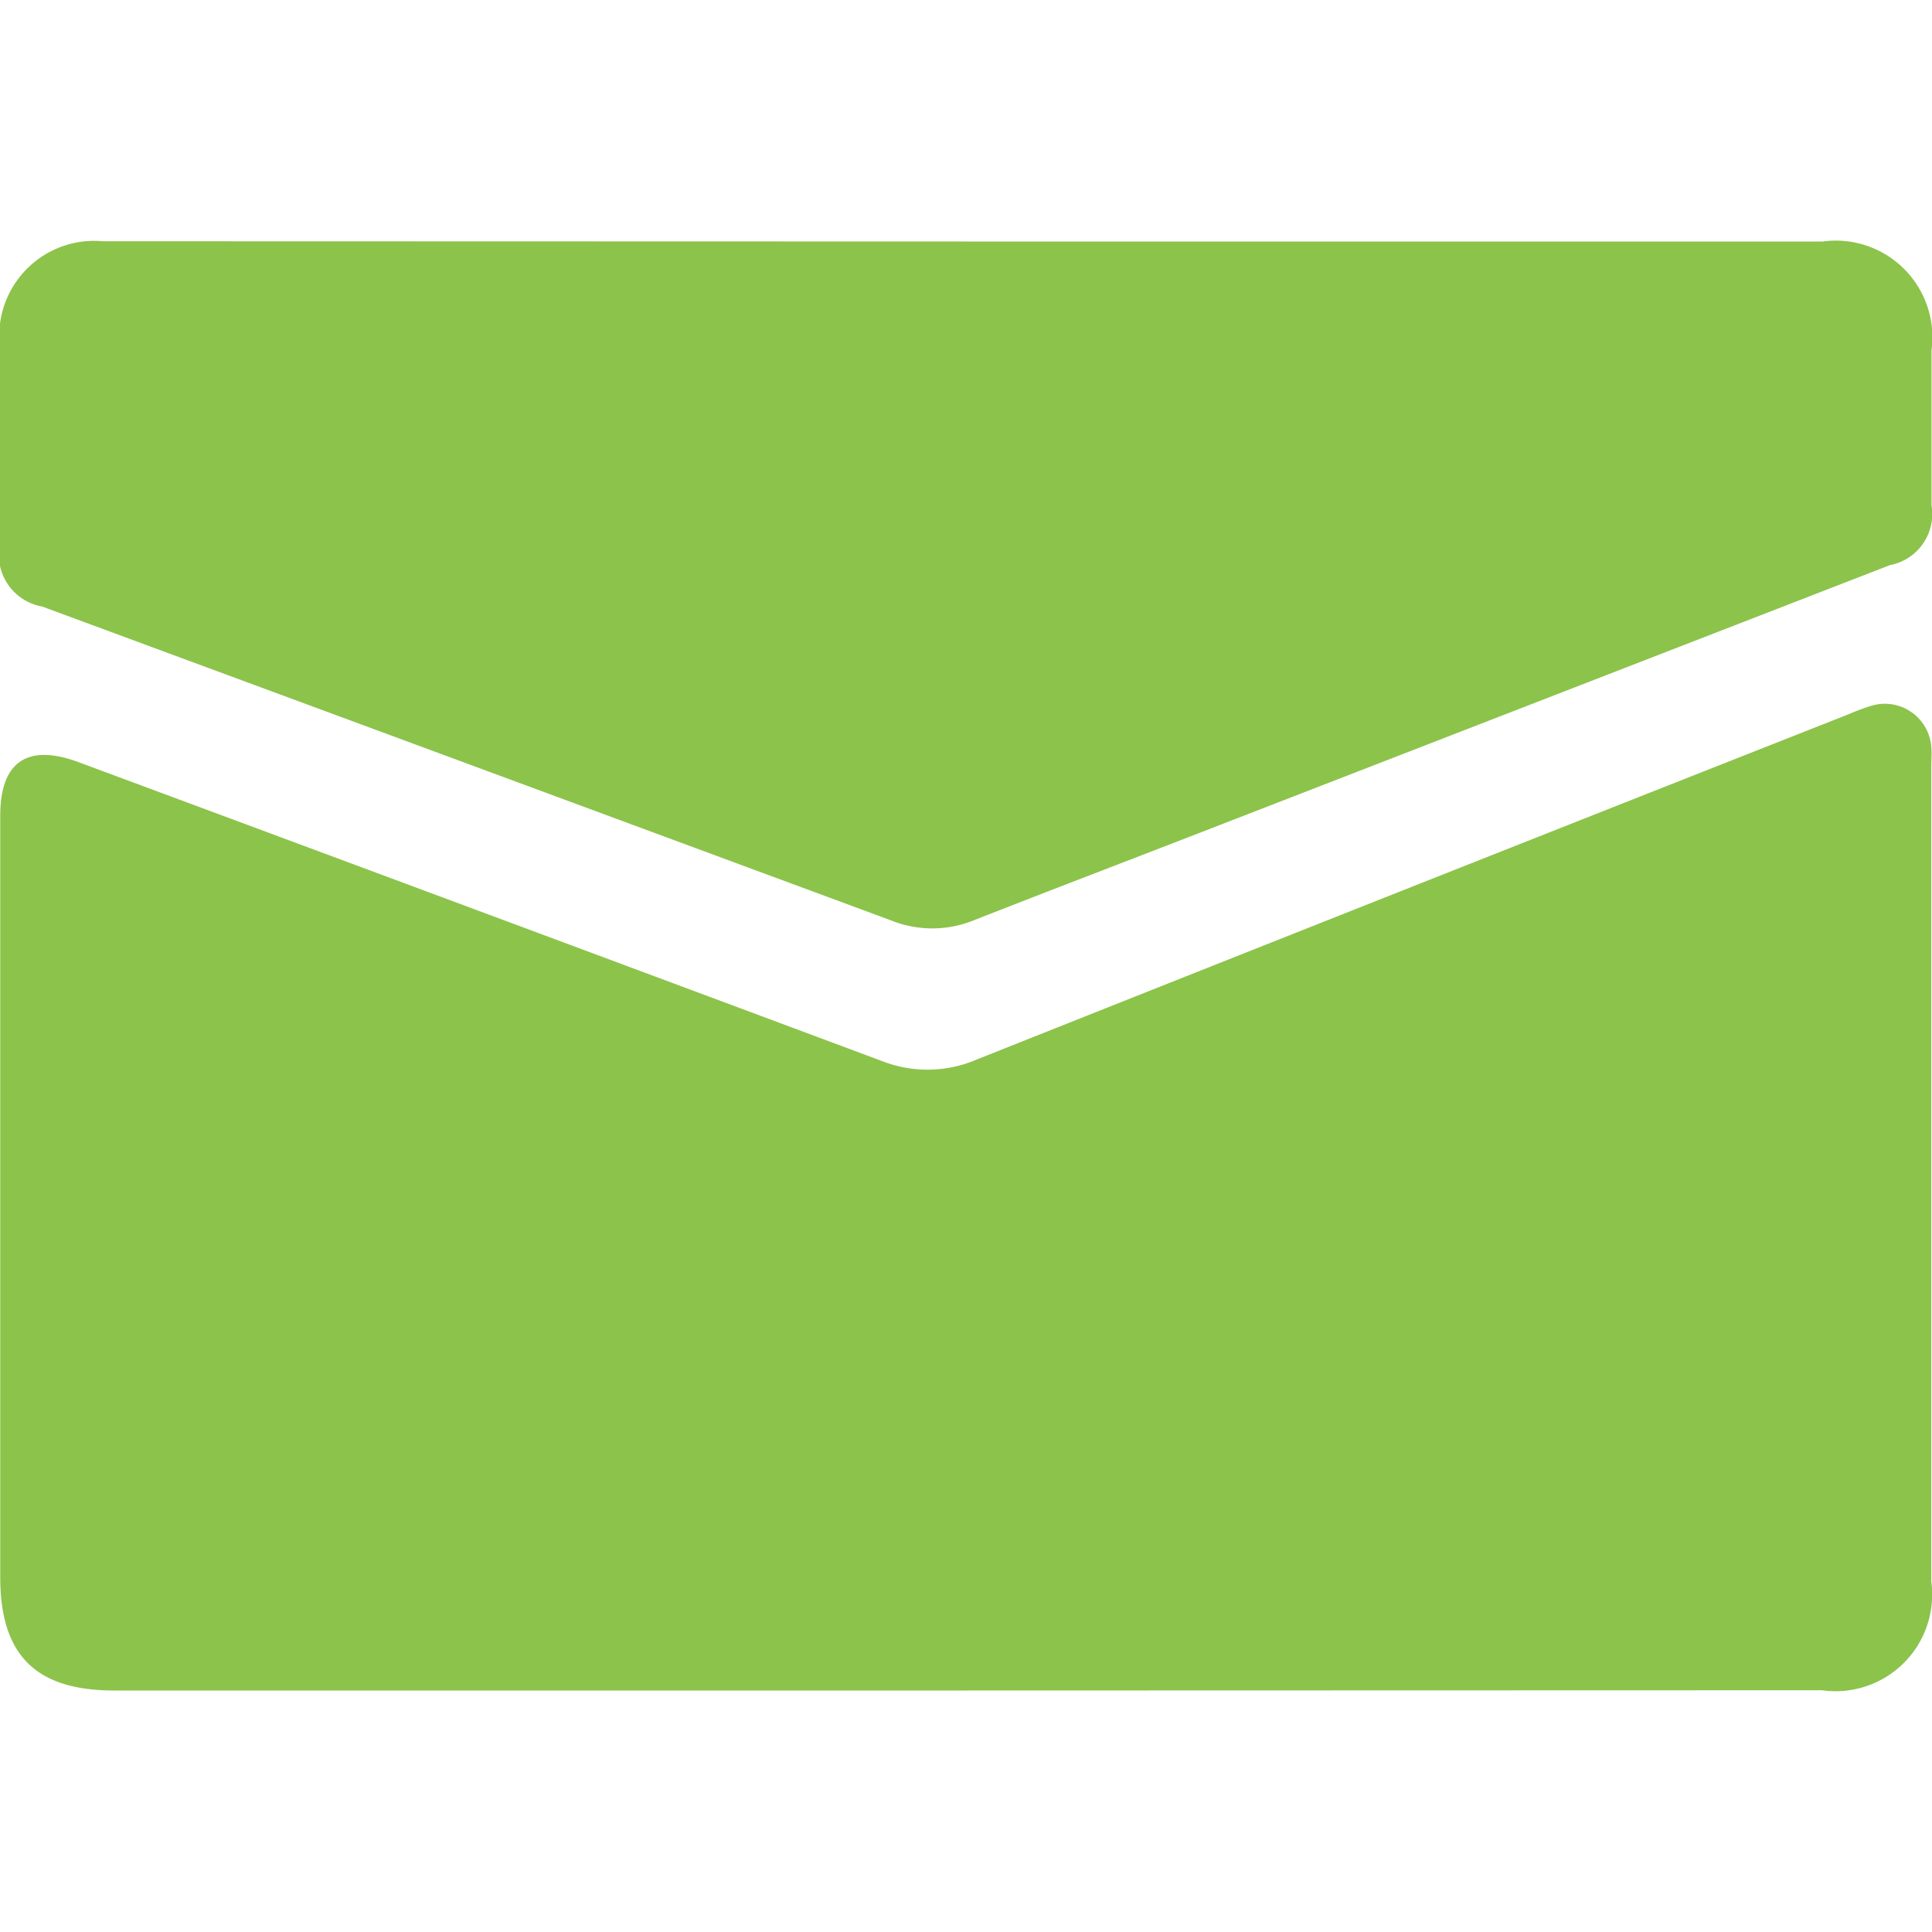
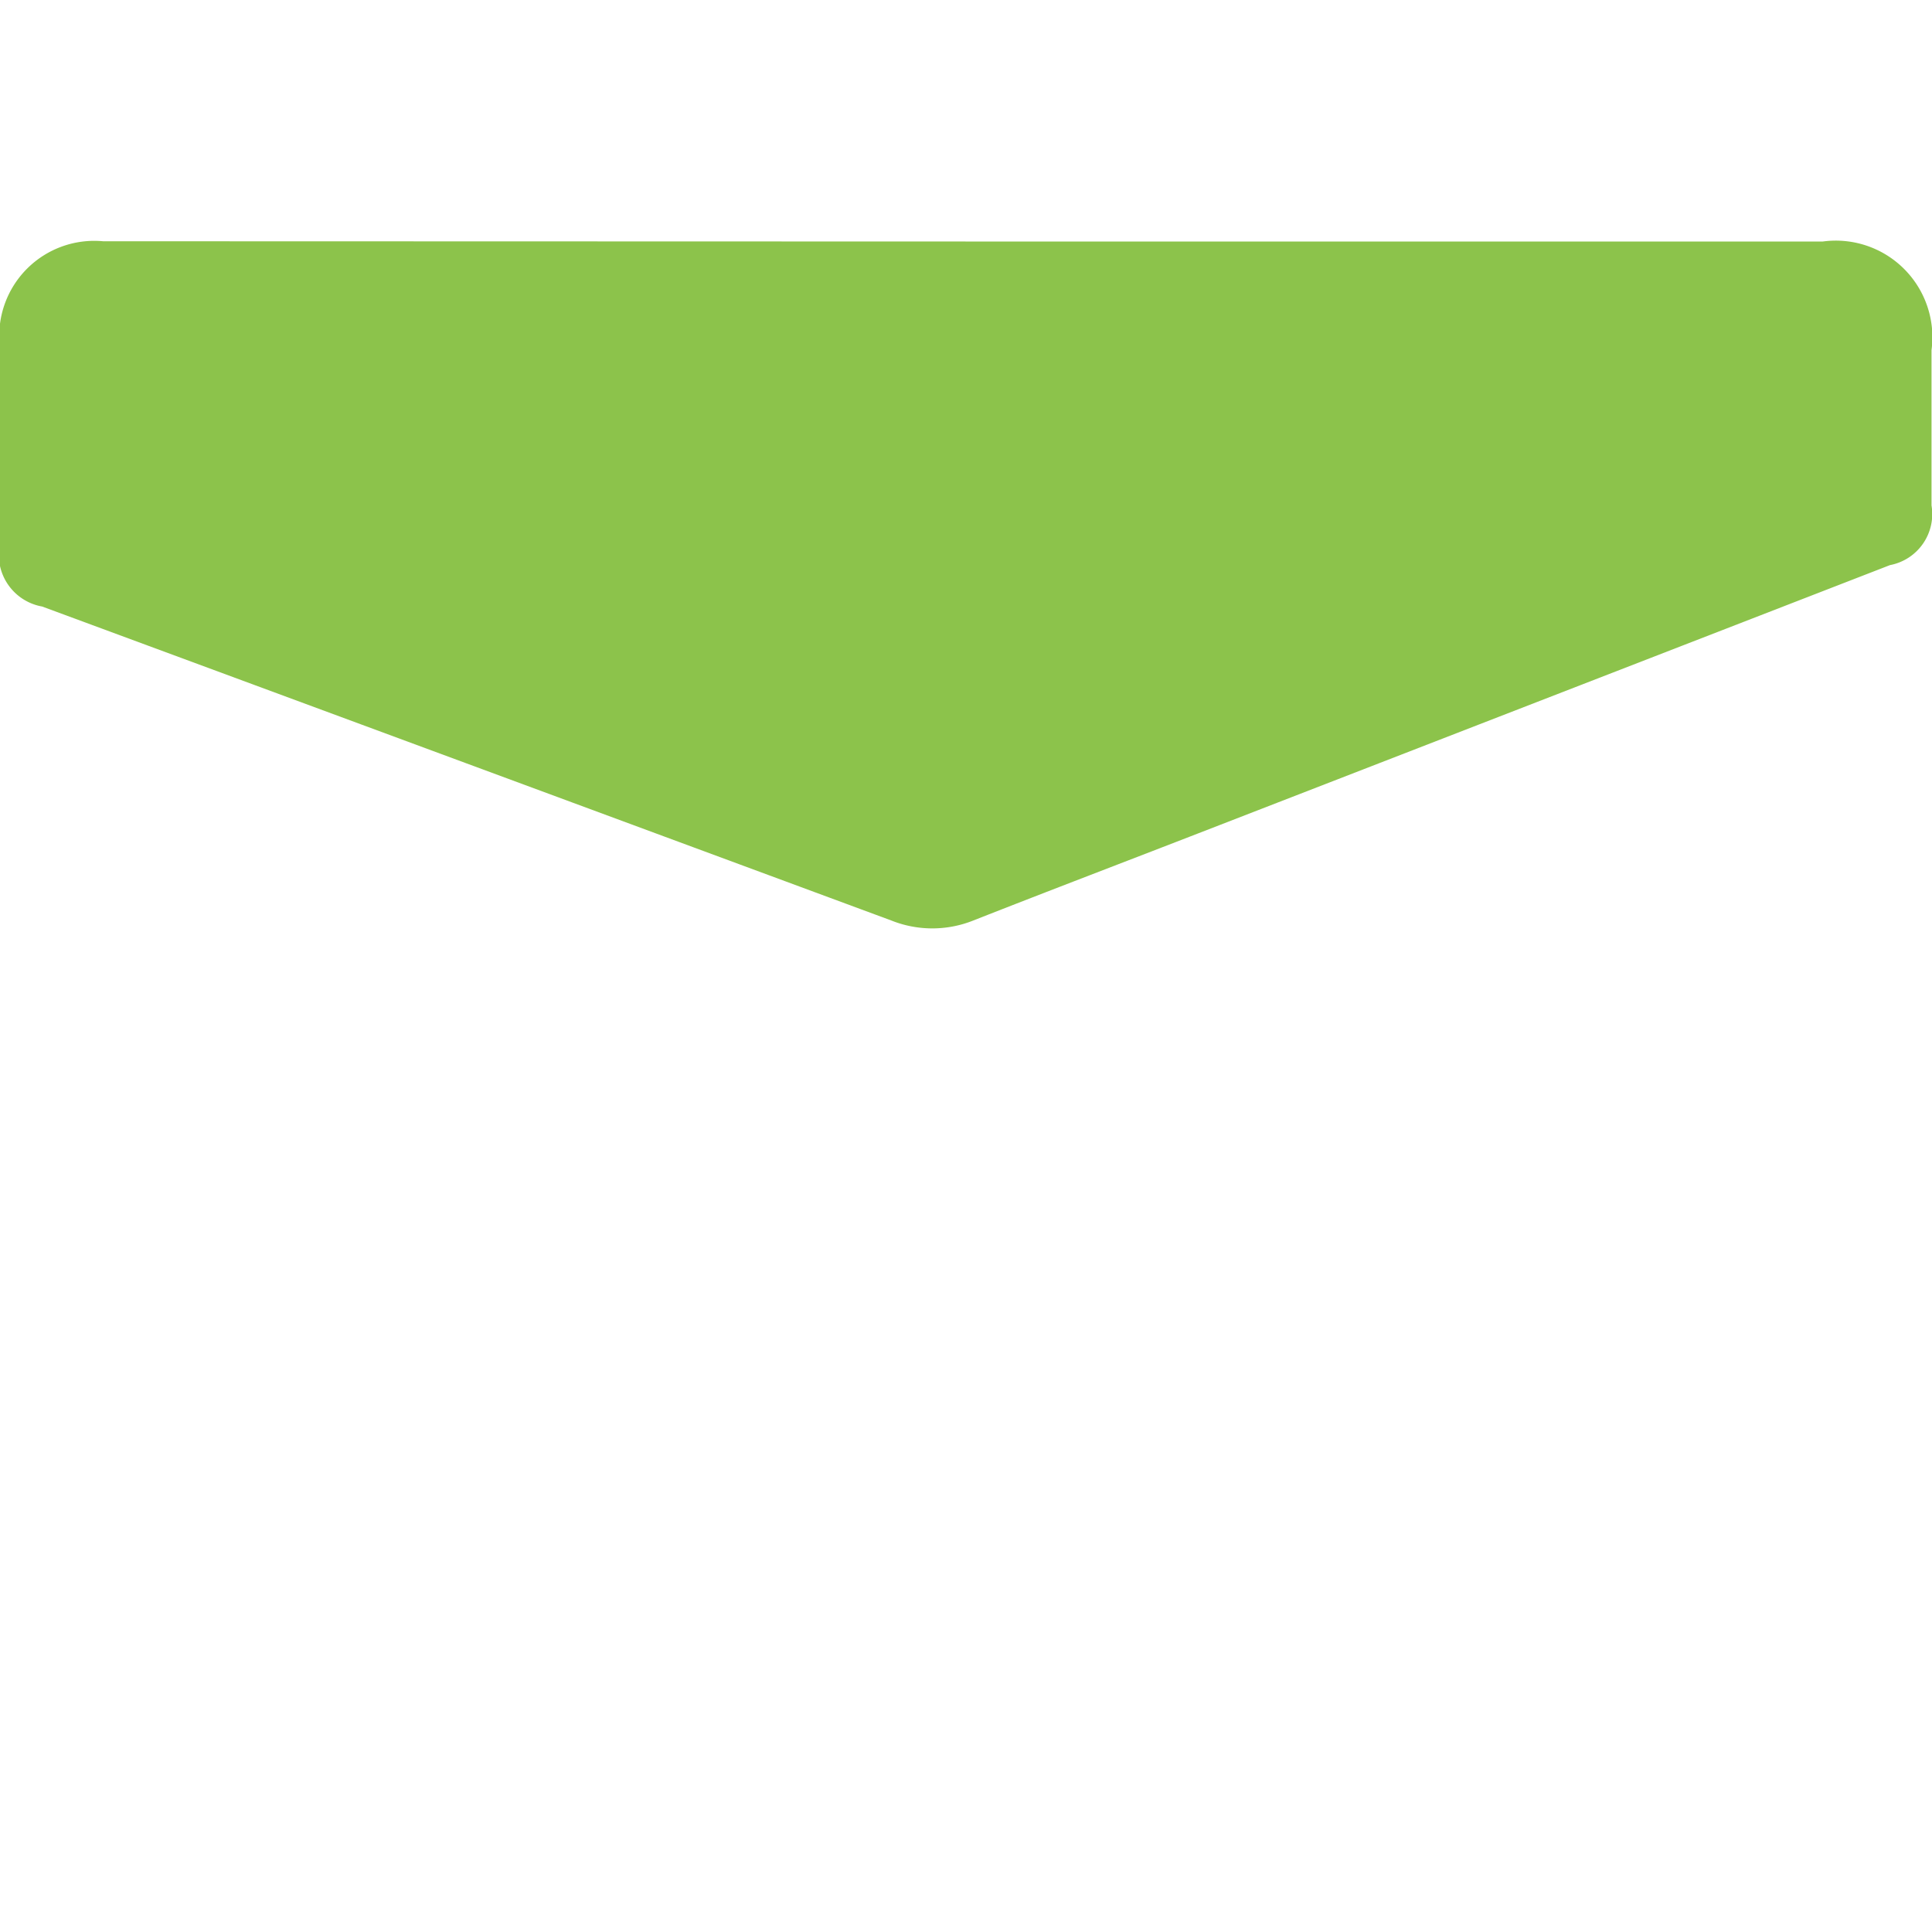
<svg xmlns="http://www.w3.org/2000/svg" width="16" height="16" viewBox="0 0 16 16">
  <g id="icon_nav_email" transform="translate(-612 -29)">
-     <rect id="范围" width="16" height="16" transform="translate(612 29)" fill="#ee8600" opacity="0" />
    <g id="组_17" data-name="组 17" transform="translate(579.196 3.236)">
-       <path id="路径_23" data-name="路径 23" d="M40.8,39.764H33.749c-.649,0-.943-.293-.943-.938V32.519c0-.447.225-.6.649-.443q3.33,1.236,6.658,2.477a1.031,1.031,0,0,0,.781-.015q3.607-1.435,7.22-2.859a1.775,1.775,0,0,1,.184-.069.386.386,0,0,1,.5.338c.005.053,0,.107,0,.161v6.753a.8.8,0,0,1-.905.9Z" fill="#8CC34B" />
      <path id="路径_24" data-name="路径 24" d="M40.8,27.764h7.1a.8.8,0,0,1,.9.9v1.286a.43.43,0,0,1-.344.494l-5.673,2.2c-.639.248-1.28.492-1.918.743a.914.914,0,0,1-.68,0q-3.514-1.3-7.032-2.6a.435.435,0,0,1-.352-.506q0-.831,0-1.662a.787.787,0,0,1,.857-.857Z" fill="#8CC34B" />
    </g>
  </g>
</svg>